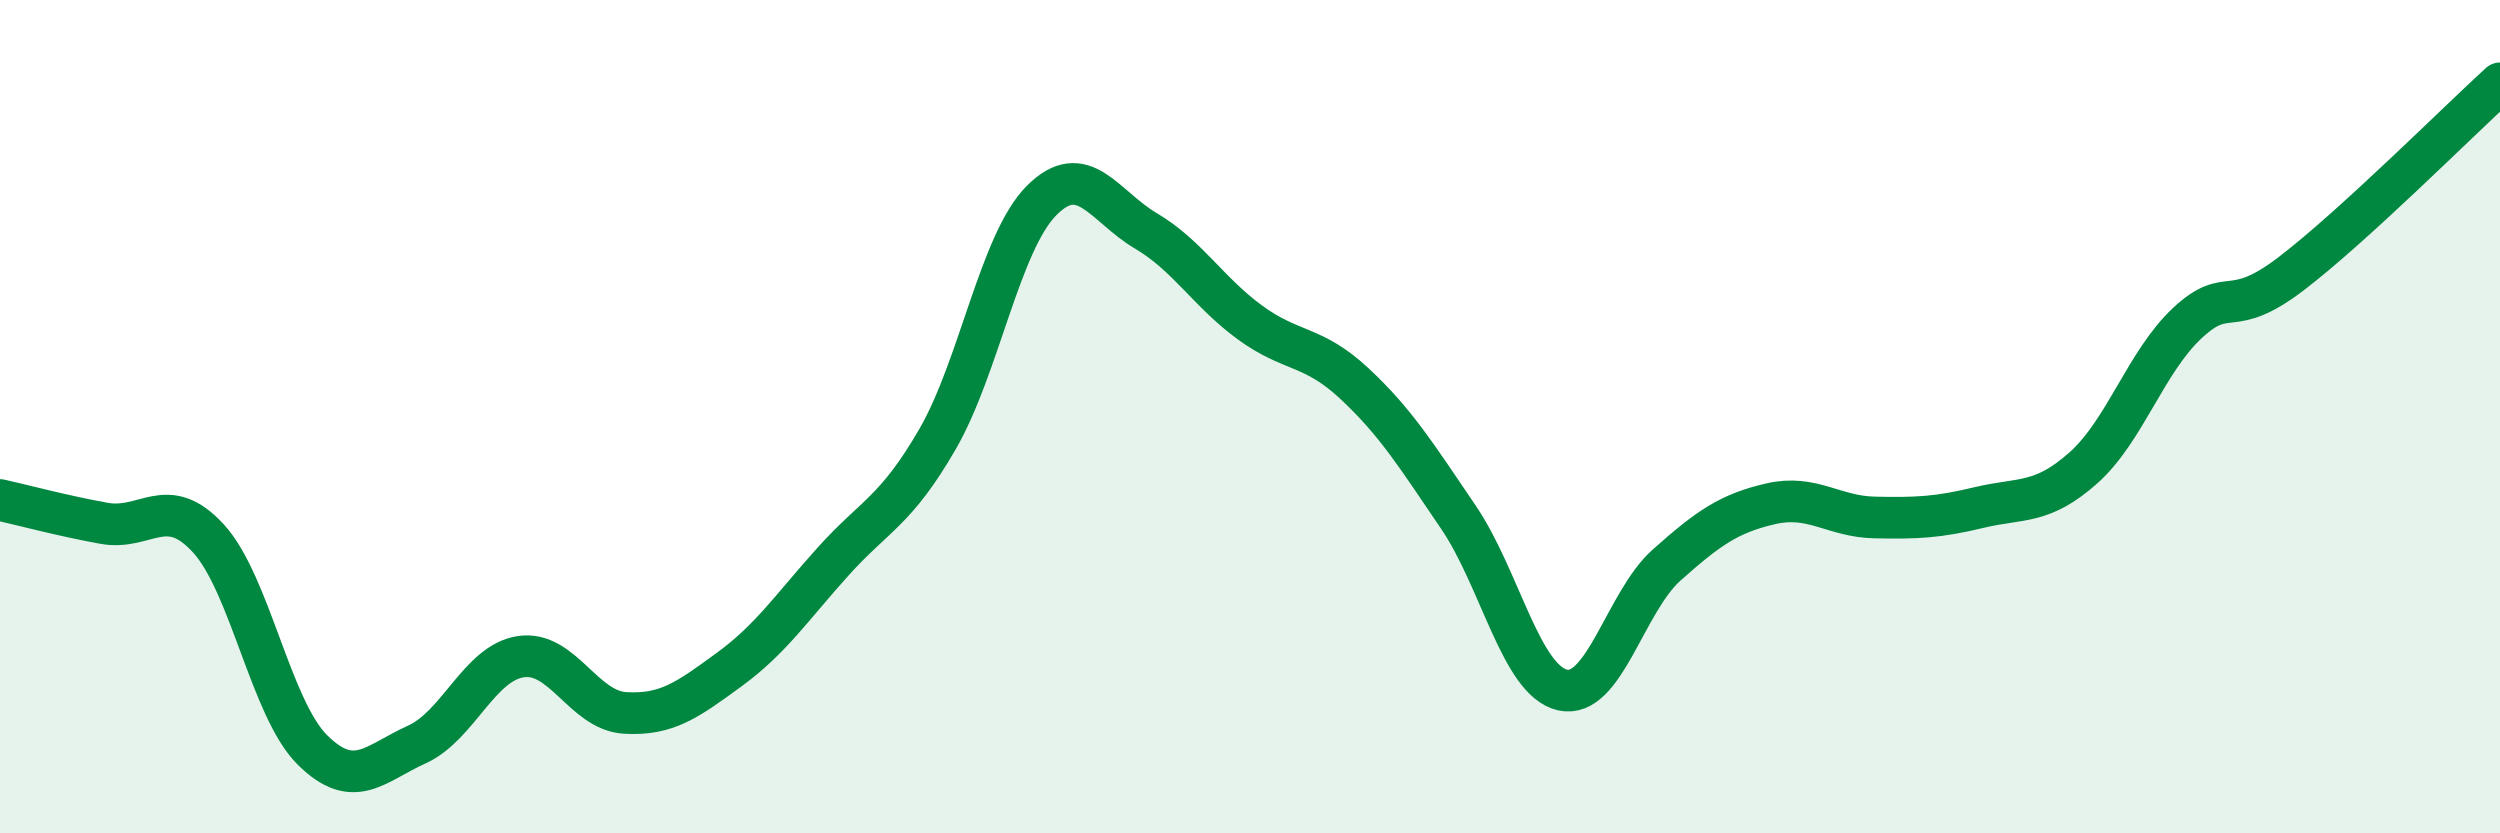
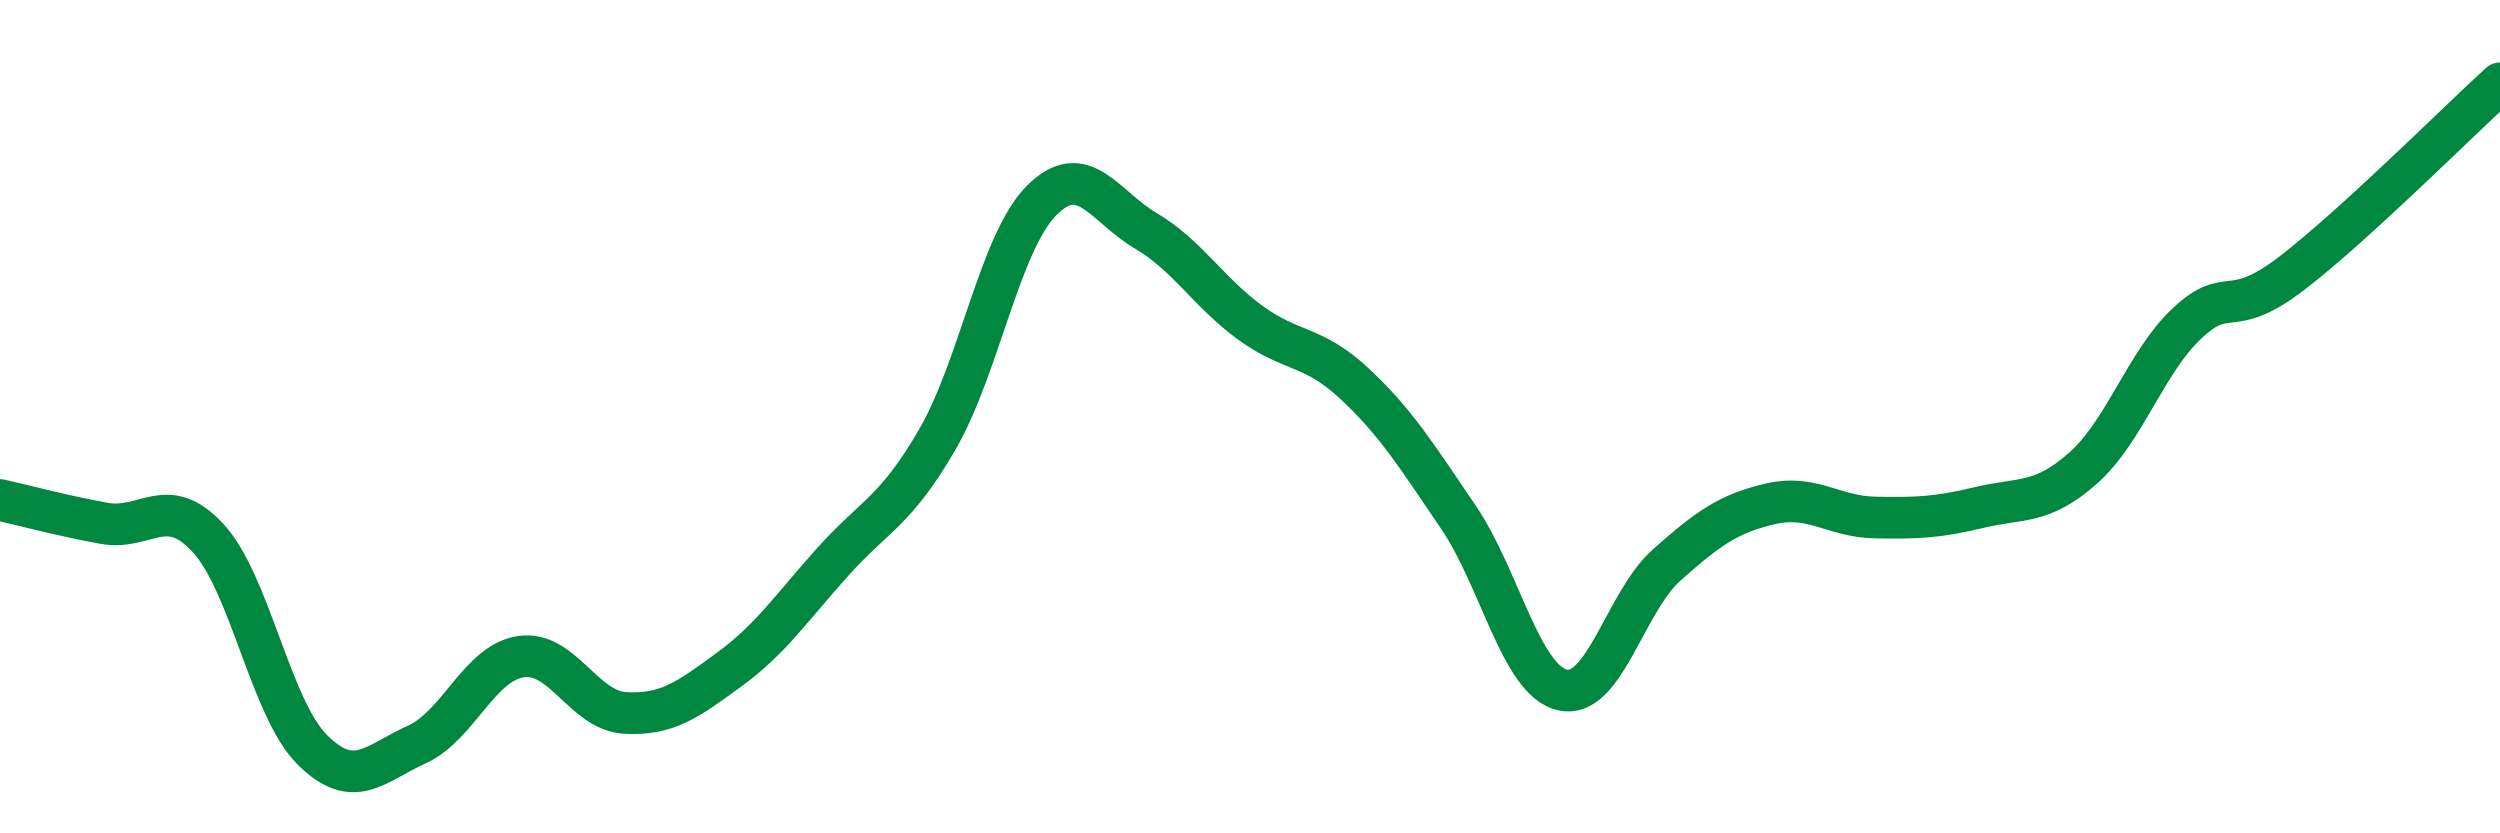
<svg xmlns="http://www.w3.org/2000/svg" width="60" height="20" viewBox="0 0 60 20">
-   <path d="M 0,12 C 0.5,12.11 1.5,12.38 2.5,12.56 C 3.5,12.74 4,11.83 5,12.92 C 6,14.01 6.5,17.01 7.5,18 C 8.5,18.99 9,18.32 10,17.87 C 11,17.42 11.5,15.91 12.5,15.76 C 13.5,15.61 14,17.05 15,17.11 C 16,17.17 16.5,16.8 17.5,16.07 C 18.5,15.34 19,14.58 20,13.47 C 21,12.36 21.5,12.27 22.5,10.54 C 23.5,8.81 24,5.81 25,4.81 C 26,3.81 26.5,4.95 27.5,5.54 C 28.5,6.13 29,7.01 30,7.74 C 31,8.47 31.5,8.27 32.5,9.2 C 33.5,10.13 34,10.94 35,12.41 C 36,13.88 36.5,16.33 37.5,16.56 C 38.5,16.79 39,14.45 40,13.56 C 41,12.67 41.5,12.32 42.5,12.09 C 43.5,11.86 44,12.4 45,12.42 C 46,12.44 46.5,12.42 47.5,12.18 C 48.5,11.94 49,12.12 50,11.23 C 51,10.34 51.5,8.68 52.5,7.75 C 53.5,6.82 53.5,7.71 55,6.56 C 56.5,5.41 59,2.91 60,2L60 20L0 20Z" fill="#008740" opacity="0.1" stroke-linecap="round" stroke-linejoin="round" />
  <path d="M 0,12 C 0.5,12.11 1.5,12.38 2.5,12.56 C 3.5,12.74 4,11.83 5,12.92 C 6,14.01 6.5,17.01 7.5,18 C 8.5,18.99 9,18.32 10,17.87 C 11,17.42 11.5,15.91 12.5,15.76 C 13.5,15.61 14,17.05 15,17.11 C 16,17.17 16.5,16.8 17.5,16.07 C 18.5,15.34 19,14.58 20,13.47 C 21,12.36 21.5,12.27 22.5,10.54 C 23.5,8.81 24,5.81 25,4.81 C 26,3.81 26.5,4.95 27.5,5.54 C 28.5,6.13 29,7.01 30,7.74 C 31,8.47 31.5,8.27 32.5,9.2 C 33.5,10.13 34,10.94 35,12.41 C 36,13.88 36.5,16.33 37.5,16.56 C 38.5,16.79 39,14.45 40,13.56 C 41,12.67 41.5,12.32 42.5,12.09 C 43.5,11.86 44,12.4 45,12.42 C 46,12.44 46.5,12.42 47.5,12.18 C 48.5,11.94 49,12.12 50,11.23 C 51,10.34 51.5,8.68 52.5,7.75 C 53.5,6.82 53.5,7.71 55,6.56 C 56.5,5.41 59,2.91 60,2" stroke="#008740" stroke-width="1" fill="none" stroke-linecap="round" stroke-linejoin="round" />
</svg>